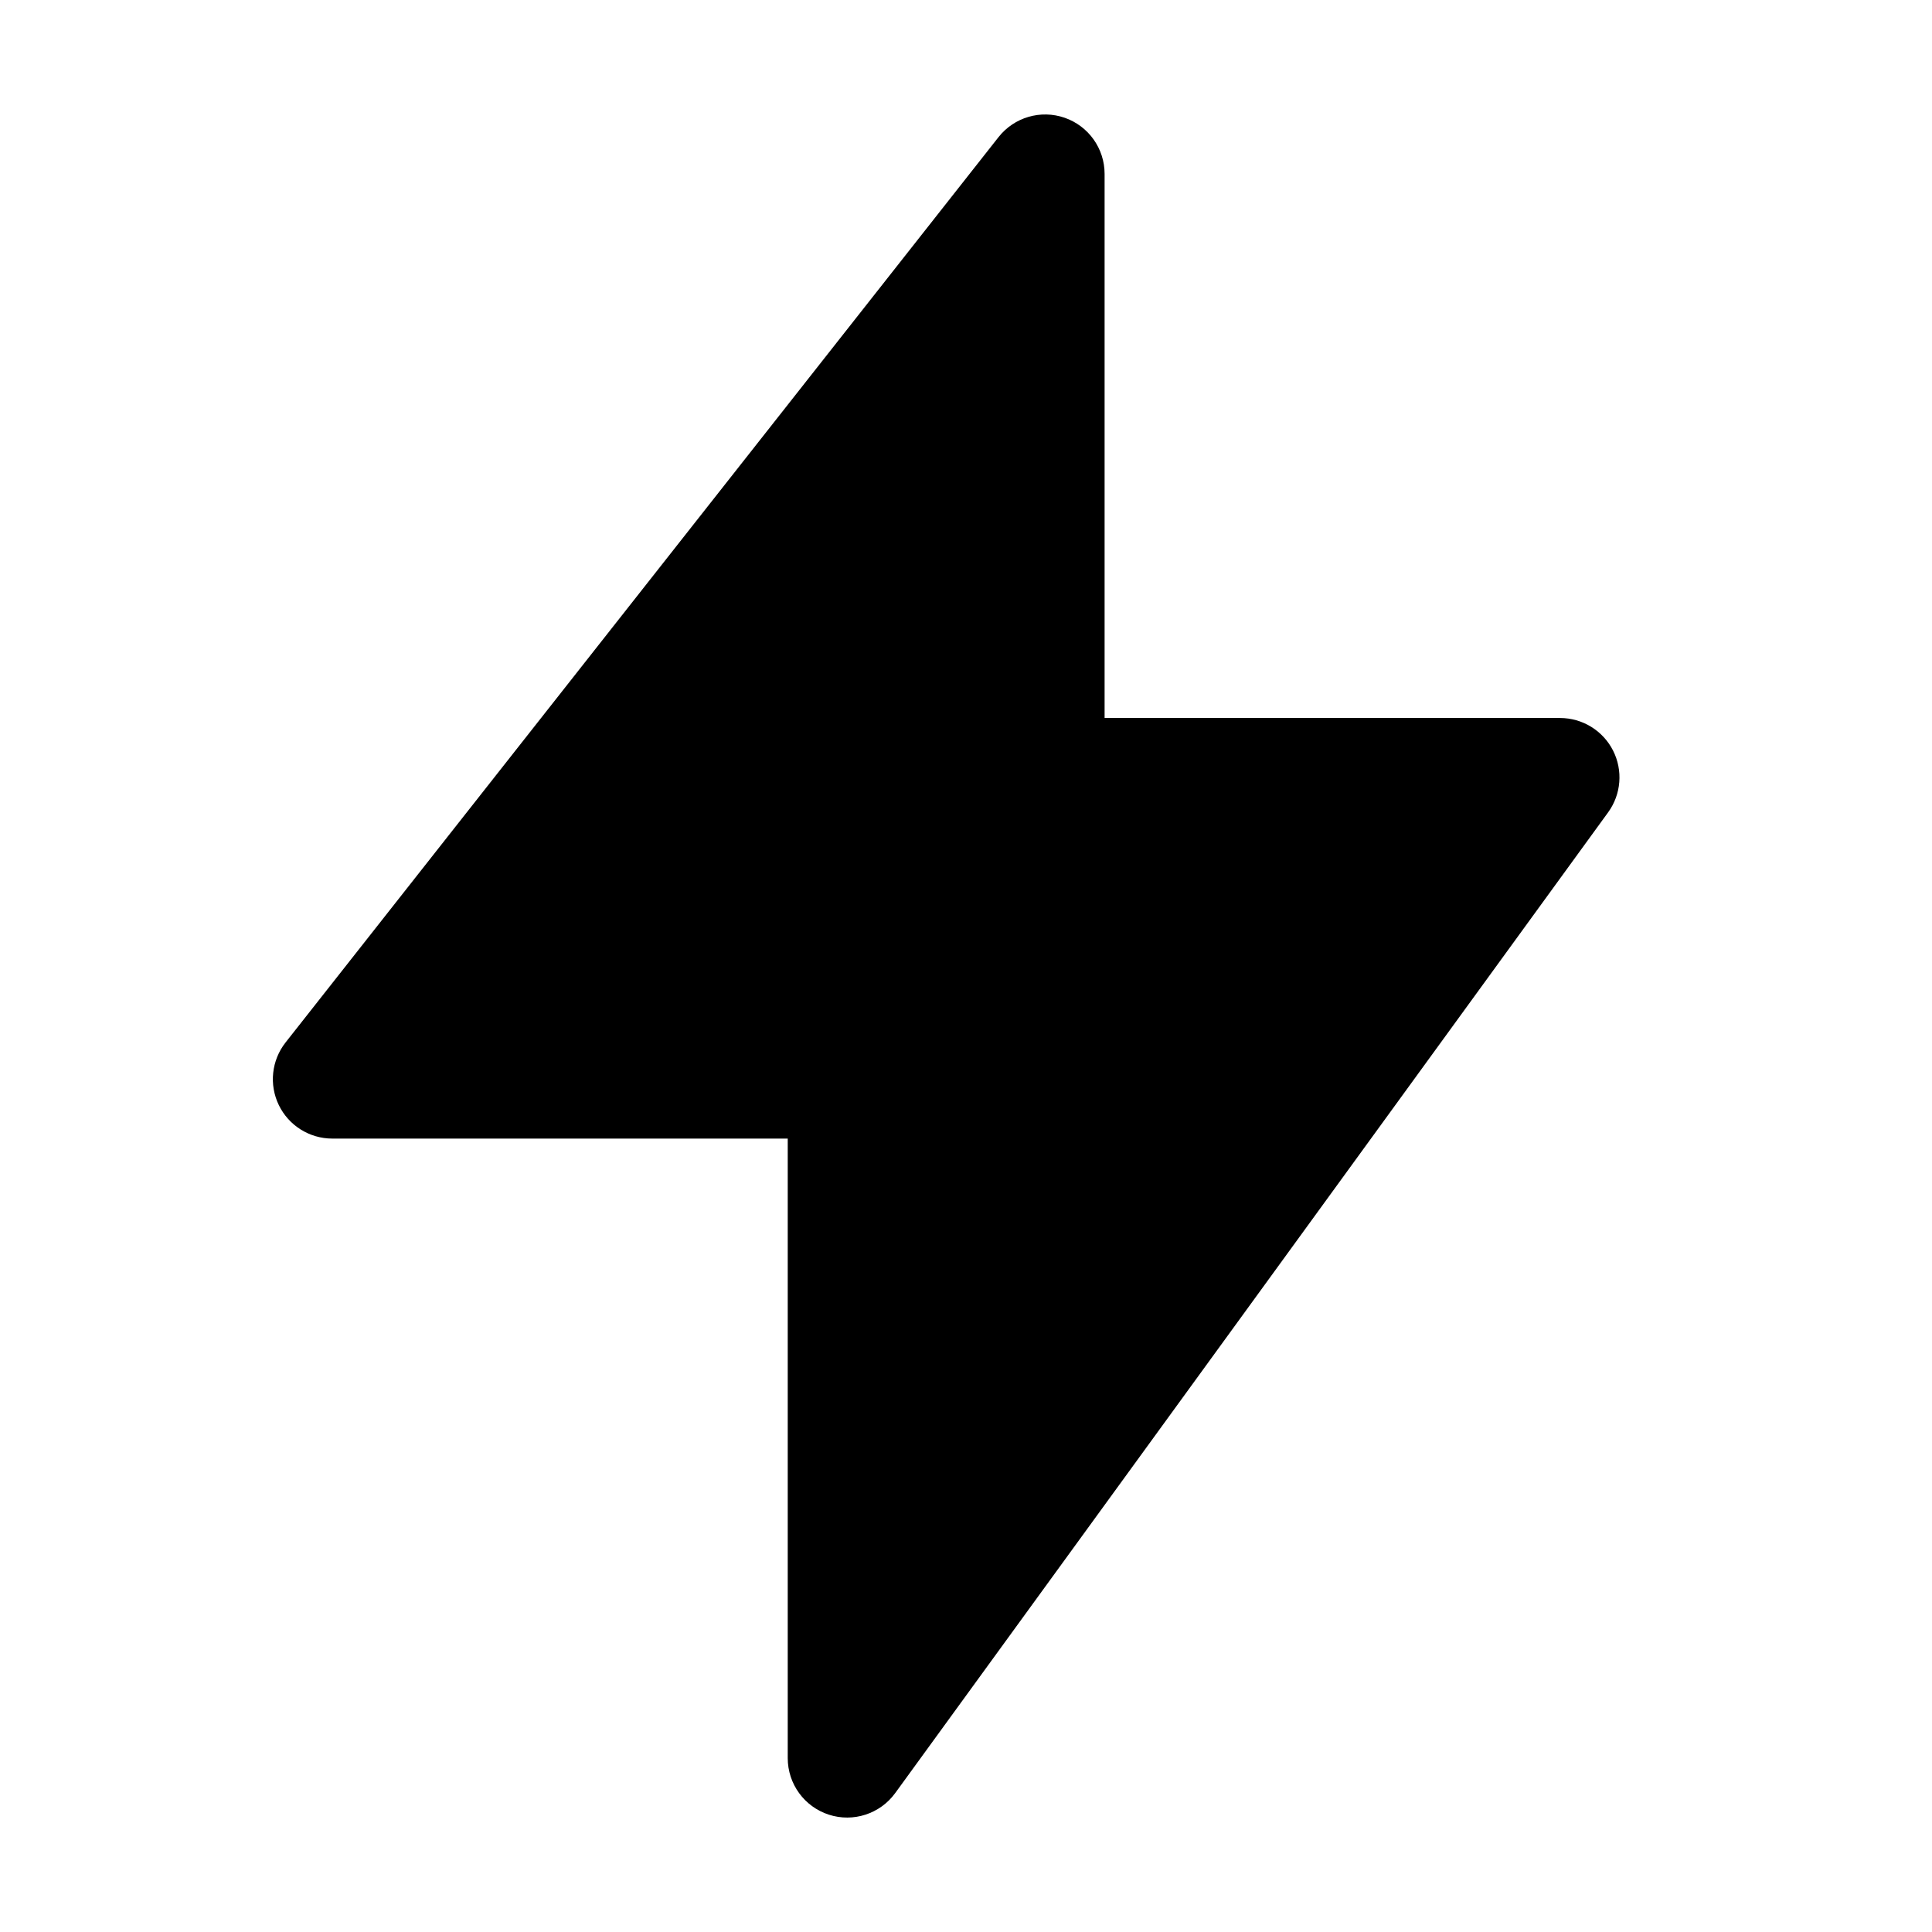
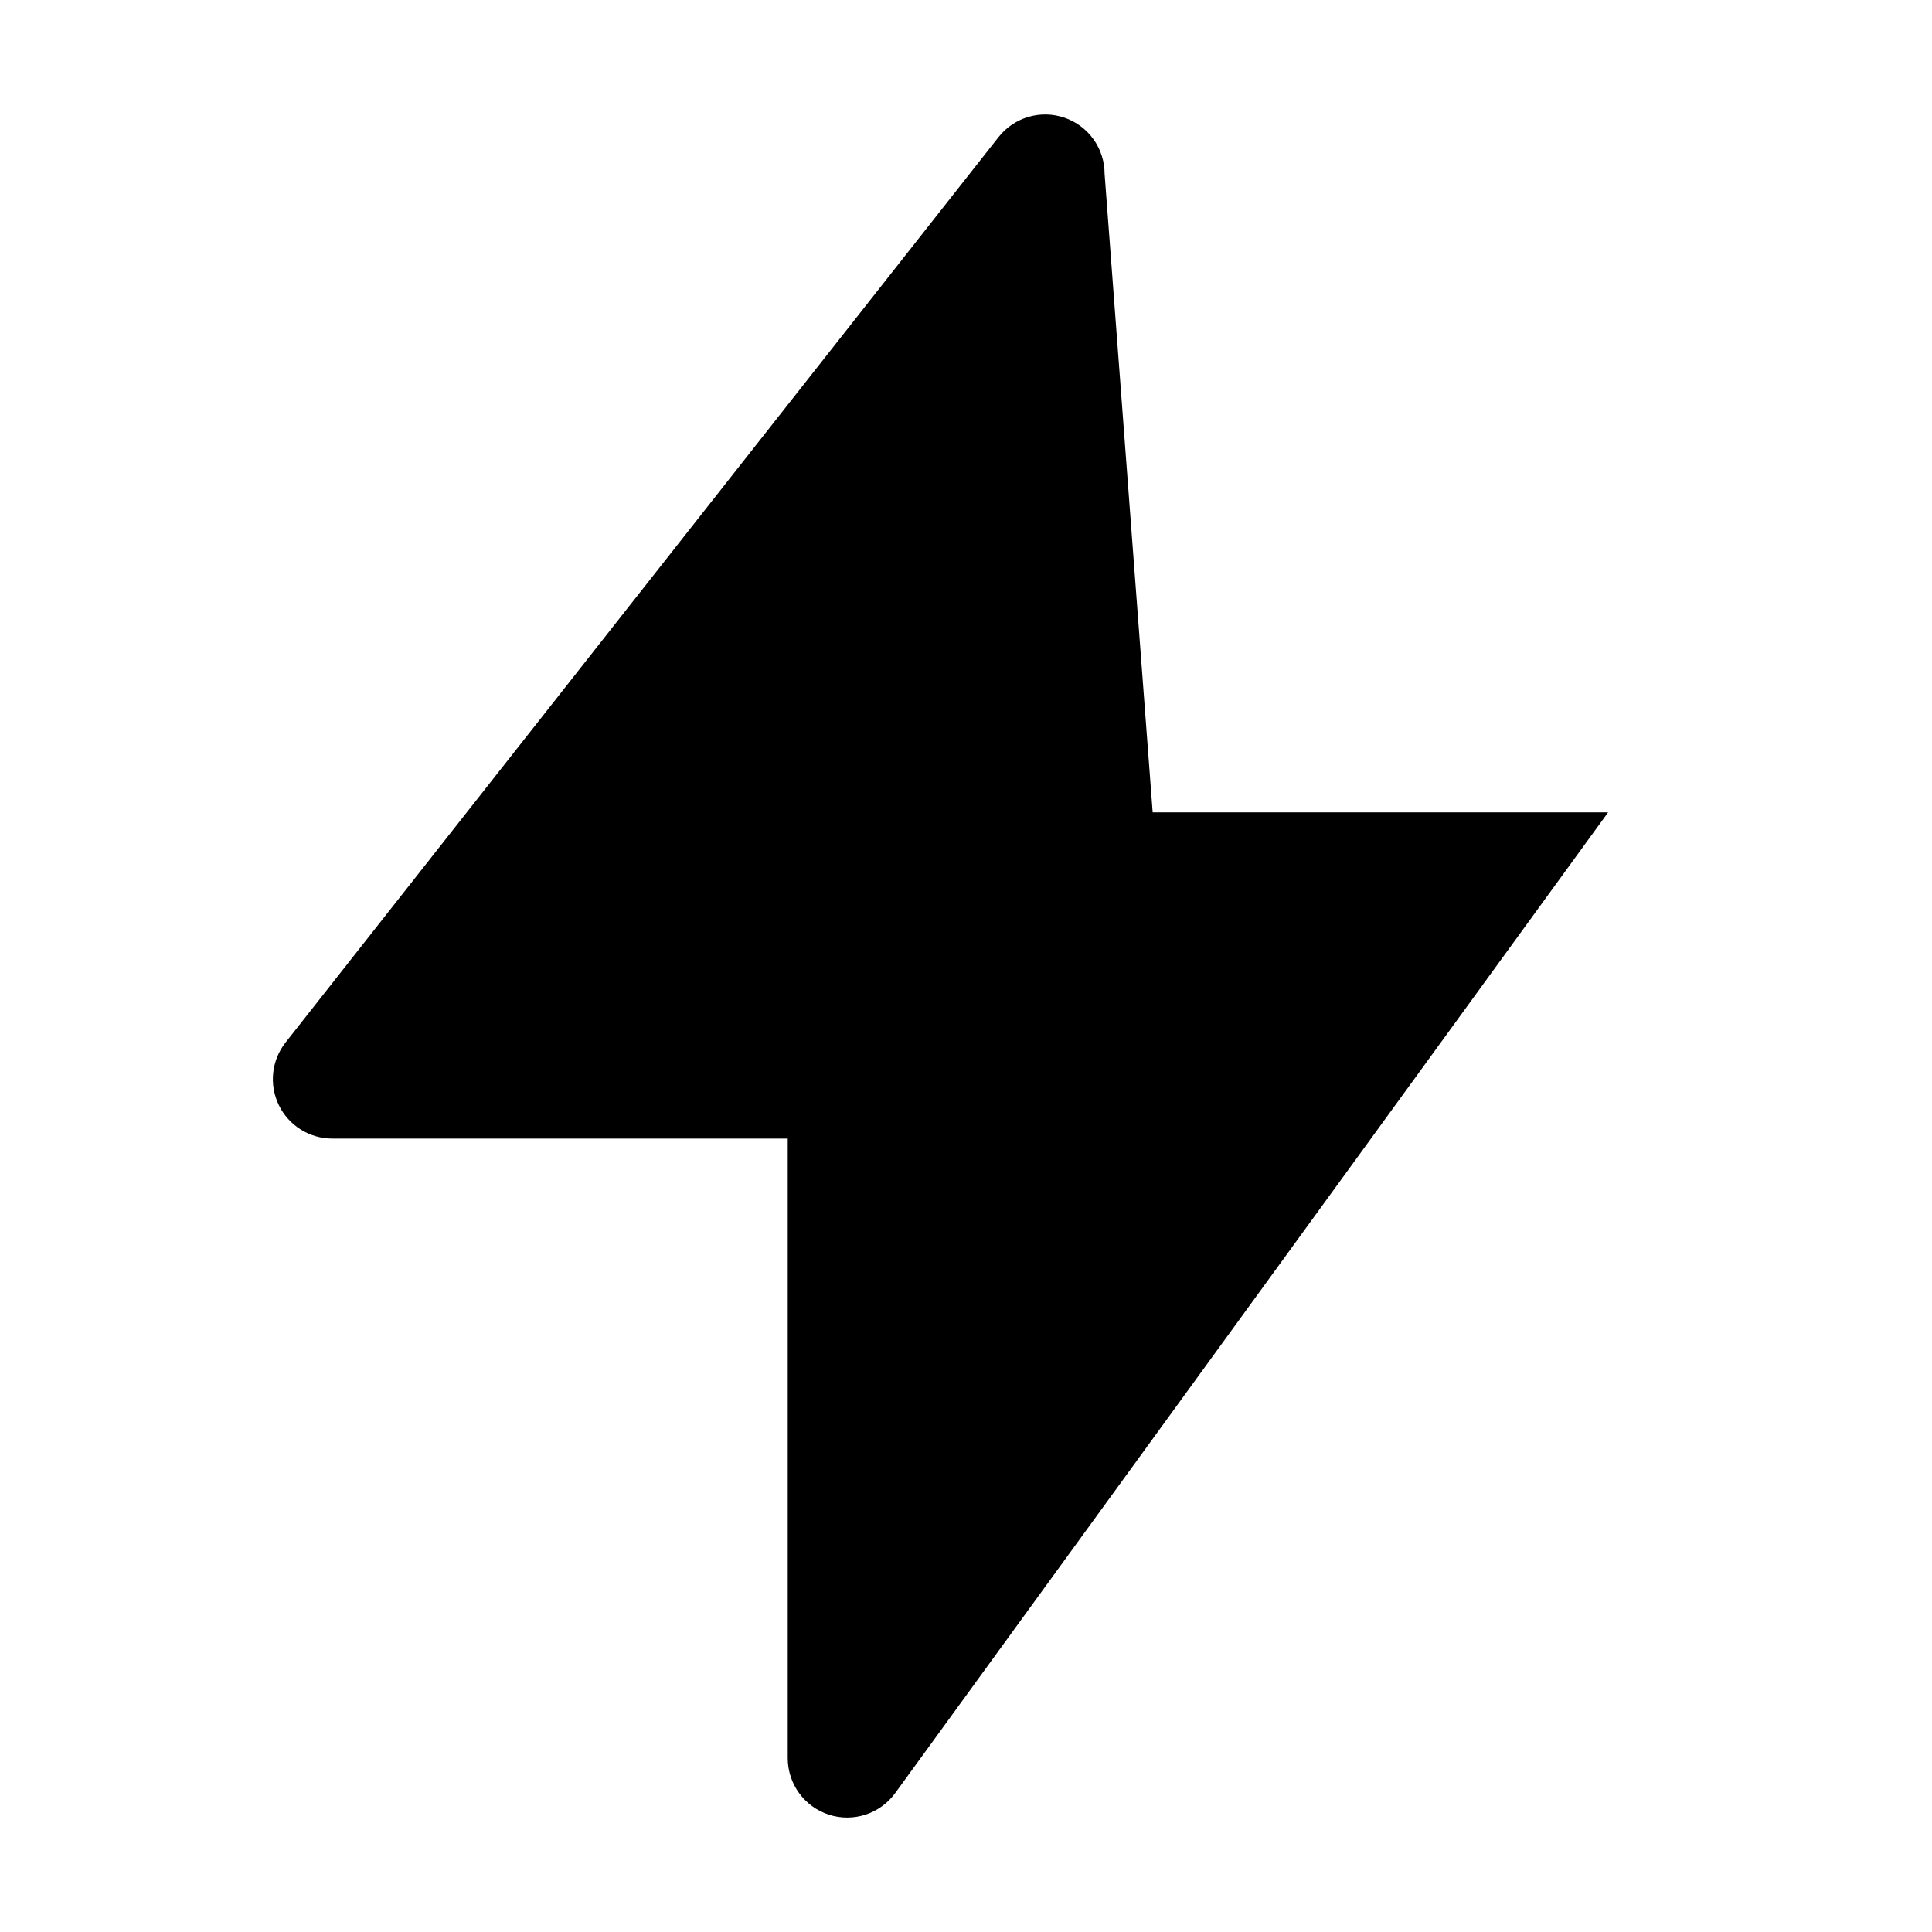
<svg xmlns="http://www.w3.org/2000/svg" fill="#000000" width="800px" height="800px" version="1.1" viewBox="144 144 512 512">
-   <path d="m436.73 190.08c0-6.707-4.25-12.68-10.59-14.875-6.34-2.195-13.371-0.137-17.523 5.137l-188.93 239.91c-3.731 4.738-4.426 11.191-1.793 16.617 2.633 5.422 8.133 8.867 14.164 8.867h120.7v164.19c0 6.82 4.391 12.867 10.879 14.977 6.484 2.106 13.59-0.199 17.602-5.719l188.93-259.9c3.481-4.793 3.981-11.129 1.293-16.406-2.688-5.273-8.109-8.598-14.031-8.598h-120.7z" fill-rule="evenodd" />
+   <path d="m436.73 190.08c0-6.707-4.25-12.68-10.59-14.875-6.34-2.195-13.371-0.137-17.523 5.137l-188.93 239.91c-3.731 4.738-4.426 11.191-1.793 16.617 2.633 5.422 8.133 8.867 14.164 8.867h120.7v164.19c0 6.82 4.391 12.867 10.879 14.977 6.484 2.106 13.59-0.199 17.602-5.719l188.93-259.9h-120.7z" fill-rule="evenodd" />
</svg>